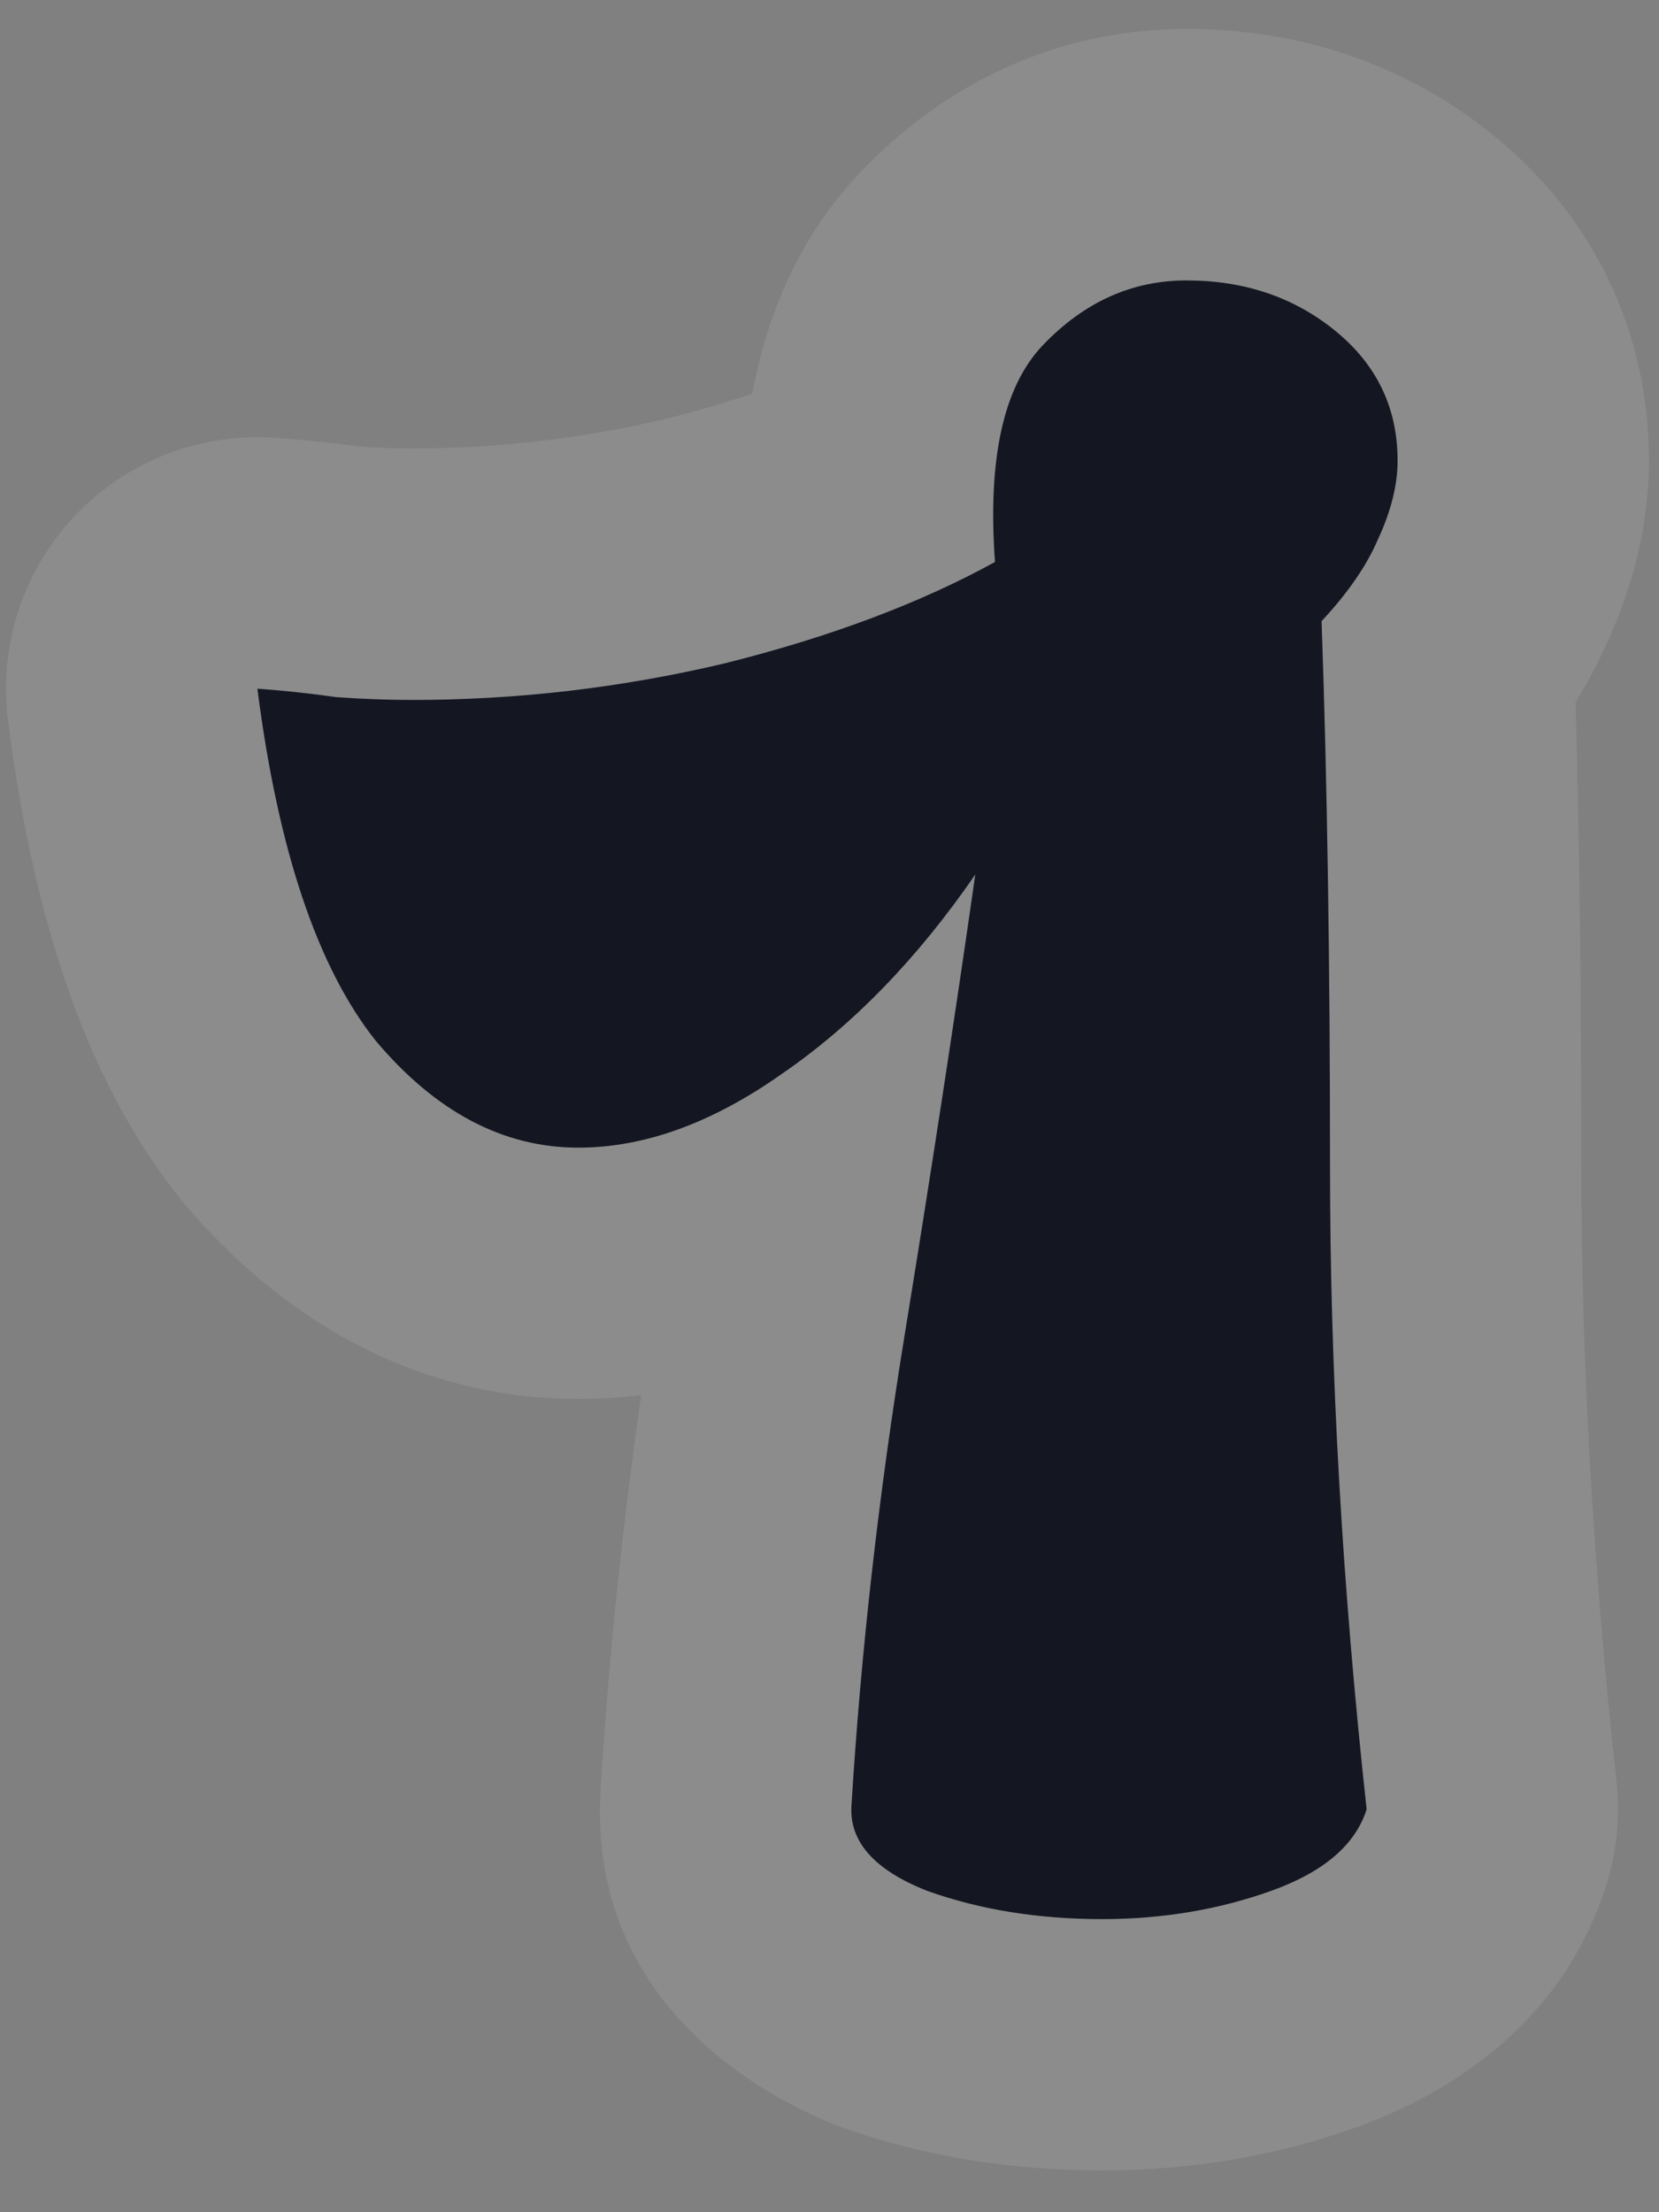
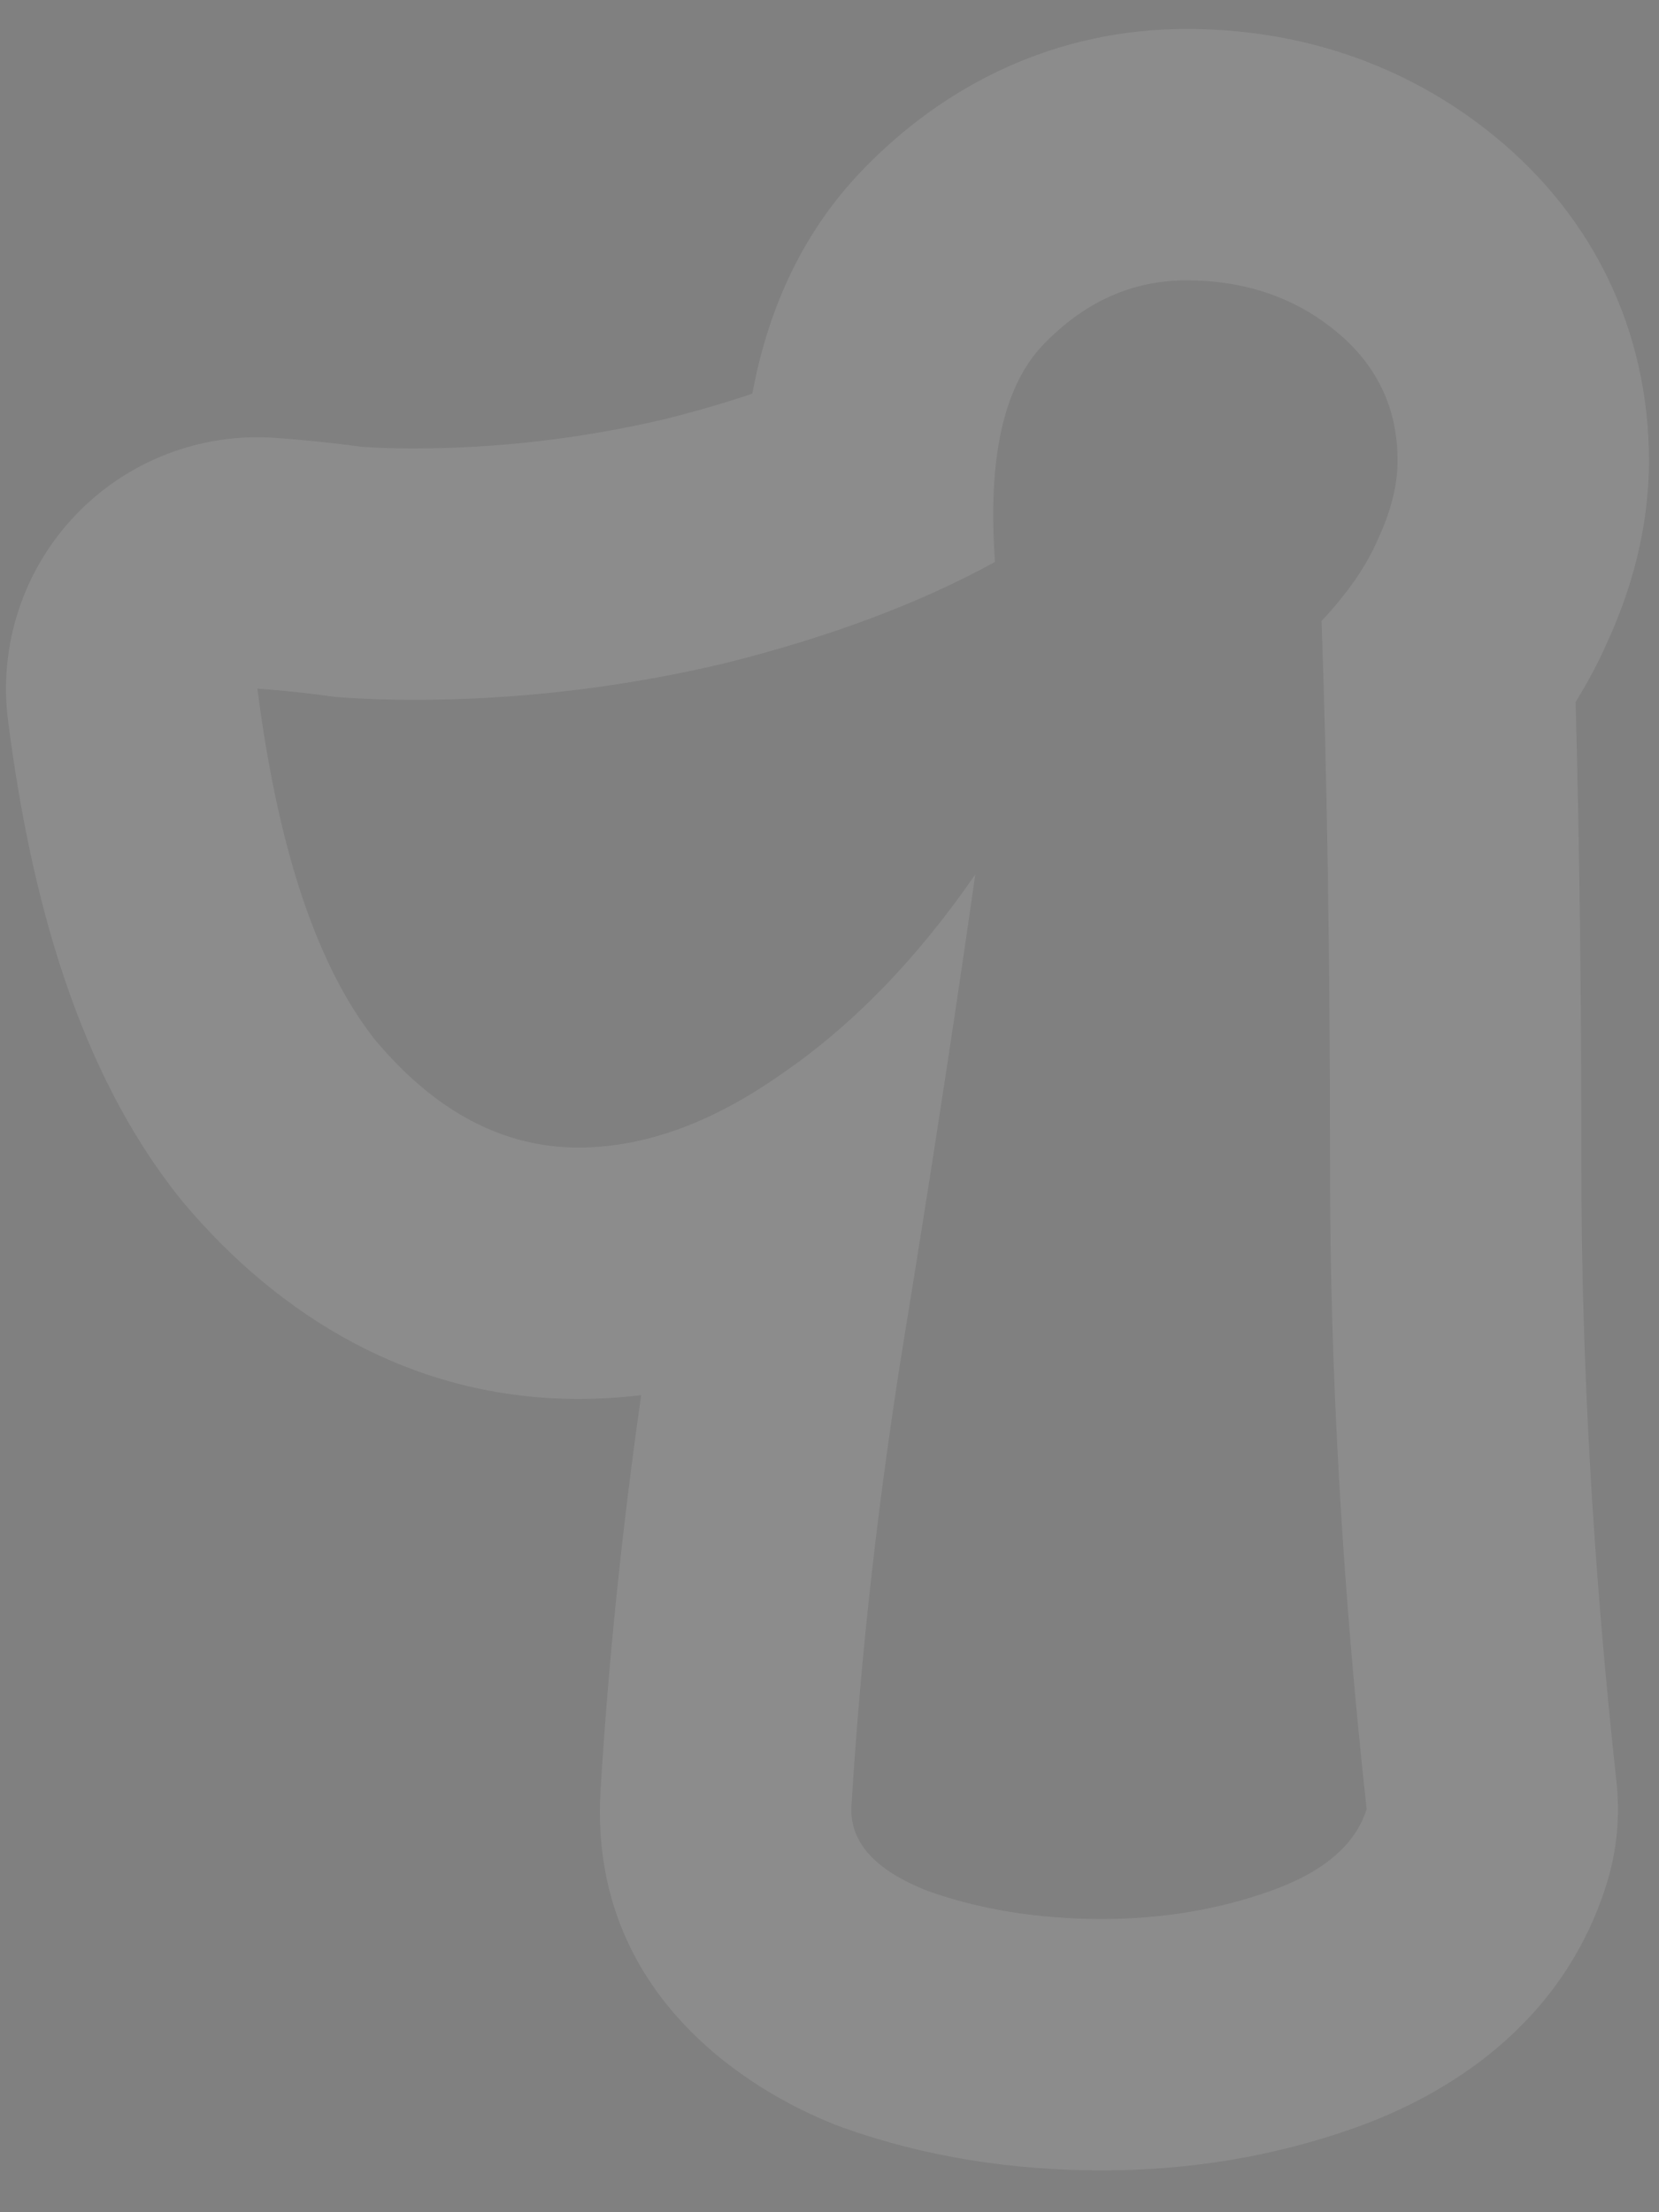
<svg xmlns="http://www.w3.org/2000/svg" width="33" height="44" viewBox="0 0 33 44" fill="none">
  <rect x="0" y="0" width="33" height="44" fill="#808080" stroke="none" />
  <path fill-rule="evenodd" clip-rule="evenodd" d="M16.766 42.317C16.717 42.299 16.668 42.281 16.62 42.262C14.934 41.599 11.731 39.691 11.943 35.665L11.945 35.624C12.103 33.04 12.373 30.415 12.754 27.749C12.345 27.798 11.928 27.824 11.504 27.824C8.187 27.824 5.542 26.166 3.647 23.917C3.617 23.881 3.587 23.844 3.558 23.807C1.552 21.284 0.612 17.861 0.16 14.331C-0.03 12.844 0.457 11.35 1.487 10.261C2.517 9.172 3.981 8.602 5.476 8.709C6.052 8.75 6.627 8.81 7.201 8.887C7.555 8.91 7.888 8.92 8.2 8.92C9.889 8.92 11.565 8.726 13.235 8.334C13.861 8.176 14.437 8.008 14.965 7.83C15.251 6.286 15.88 4.719 17.127 3.412L17.131 3.408C18.794 1.67 21.012 0.576 23.6 0.576C25.8 0.576 27.937 1.244 29.734 2.714C31.696 4.319 32.8 6.589 32.8 9.16C32.8 10.517 32.444 11.741 31.971 12.774C31.787 13.192 31.574 13.588 31.341 13.961C31.418 16.754 31.456 19.84 31.456 23.216C31.456 27.087 31.687 31.162 32.154 35.441C32.23 36.131 32.161 36.828 31.952 37.49C31.06 40.316 28.729 41.686 26.962 42.317C25.337 42.897 23.644 43.168 21.92 43.168C20.159 43.168 18.423 42.908 16.766 42.317ZM14.416 13.192C13.017 13.523 11.609 13.741 10.192 13.846C9.53 13.896 8.866 13.92 8.2 13.92C7.715 13.92 7.211 13.902 6.688 13.864C6.165 13.79 5.643 13.733 5.12 13.696C5.338 15.399 5.66 16.854 6.088 18.063C6.169 18.291 6.253 18.51 6.341 18.721C6.36 18.766 6.379 18.811 6.399 18.856C6.711 19.576 7.069 20.189 7.472 20.696C8.667 22.115 10.011 22.824 11.504 22.824C12.189 22.824 12.885 22.691 13.591 22.424C14.23 22.182 14.879 21.83 15.536 21.368C16.955 20.398 18.243 19.072 19.4 17.392C19.047 19.865 18.652 22.461 18.216 25.182C18.212 25.21 18.207 25.238 18.203 25.266C18.183 25.392 18.162 25.518 18.142 25.644C18.095 25.935 18.048 26.227 18 26.52C17.477 29.731 17.123 32.867 16.936 35.928C16.899 36.638 17.403 37.197 18.448 37.608C19.493 37.981 20.651 38.168 21.92 38.168C23.115 38.168 24.235 37.981 25.28 37.608C26.325 37.235 26.96 36.694 27.184 35.984C26.699 31.541 26.456 27.285 26.456 23.216C26.456 19.147 26.4 15.525 26.288 12.352C26.811 11.792 27.184 11.251 27.408 10.728C27.669 10.168 27.8 9.646 27.8 9.16C27.8 8.115 27.389 7.256 26.568 6.584C25.747 5.912 24.757 5.576 23.6 5.576C22.517 5.576 21.565 6.006 20.744 6.864C19.96 7.686 19.643 9.123 19.792 11.176C18.299 11.998 16.507 12.669 14.416 13.192Z" fill="white" fill-opacity="0.1" />
-   <path d="M21.92 38.17C20.651 38.17 19.493 37.983 18.448 37.61C17.403 37.2 16.899 36.639 16.936 35.93C17.123 32.869 17.477 29.733 18 26.522C18.523 23.311 18.989 20.269 19.4 17.394C18.243 19.074 16.955 20.399 15.536 21.37C14.155 22.341 12.811 22.826 11.504 22.826C10.011 22.826 8.667 22.117 7.472 20.698C6.315 19.242 5.531 16.909 5.12 13.698C5.643 13.736 6.165 13.791 6.688 13.866C7.211 13.903 7.715 13.922 8.2 13.922C10.291 13.922 12.363 13.68 14.416 13.194C16.507 12.671 18.299 11.999 19.792 11.178C19.643 9.125 19.96 7.687 20.744 6.866C21.565 6.007 22.517 5.578 23.6 5.578C24.757 5.578 25.747 5.914 26.568 6.586C27.389 7.258 27.8 8.117 27.8 9.162C27.8 9.647 27.669 10.17 27.408 10.73C27.184 11.253 26.811 11.794 26.288 12.354C26.4 15.527 26.456 19.149 26.456 23.218C26.456 27.288 26.699 31.544 27.184 35.986C26.96 36.696 26.325 37.237 25.28 37.61C24.235 37.983 23.115 38.17 21.92 38.17Z" fill="#141722" />
</svg>